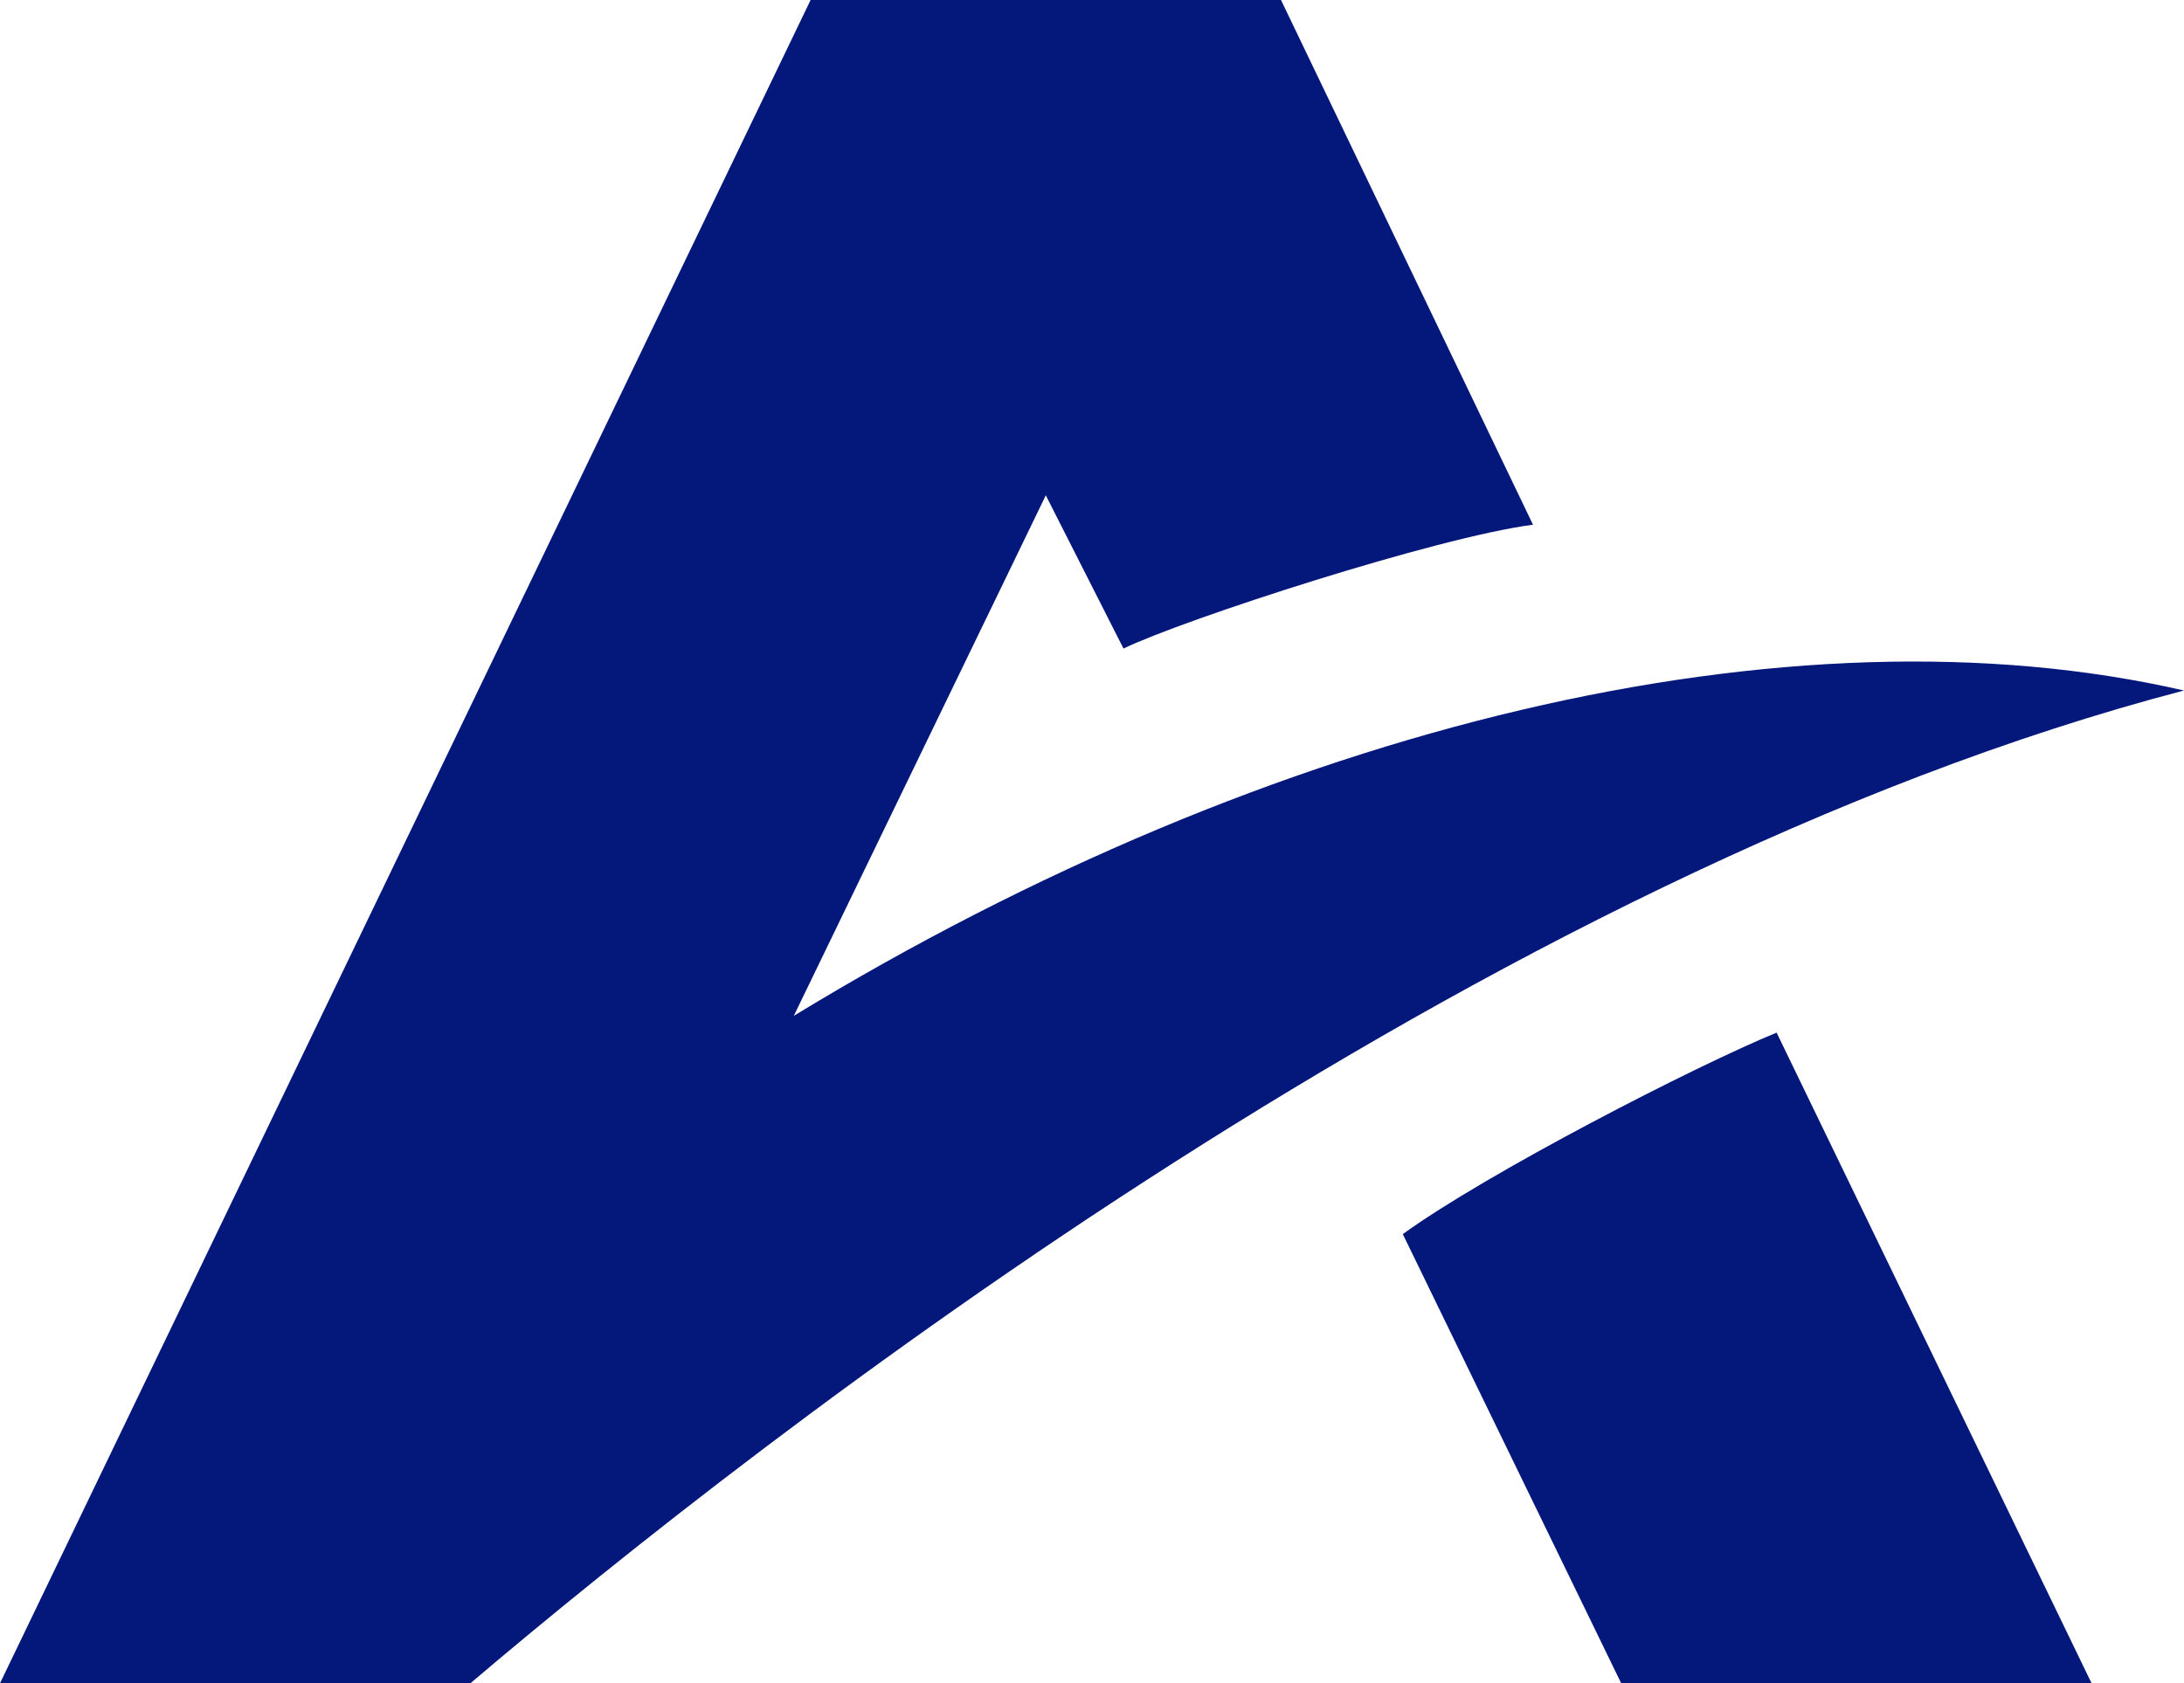
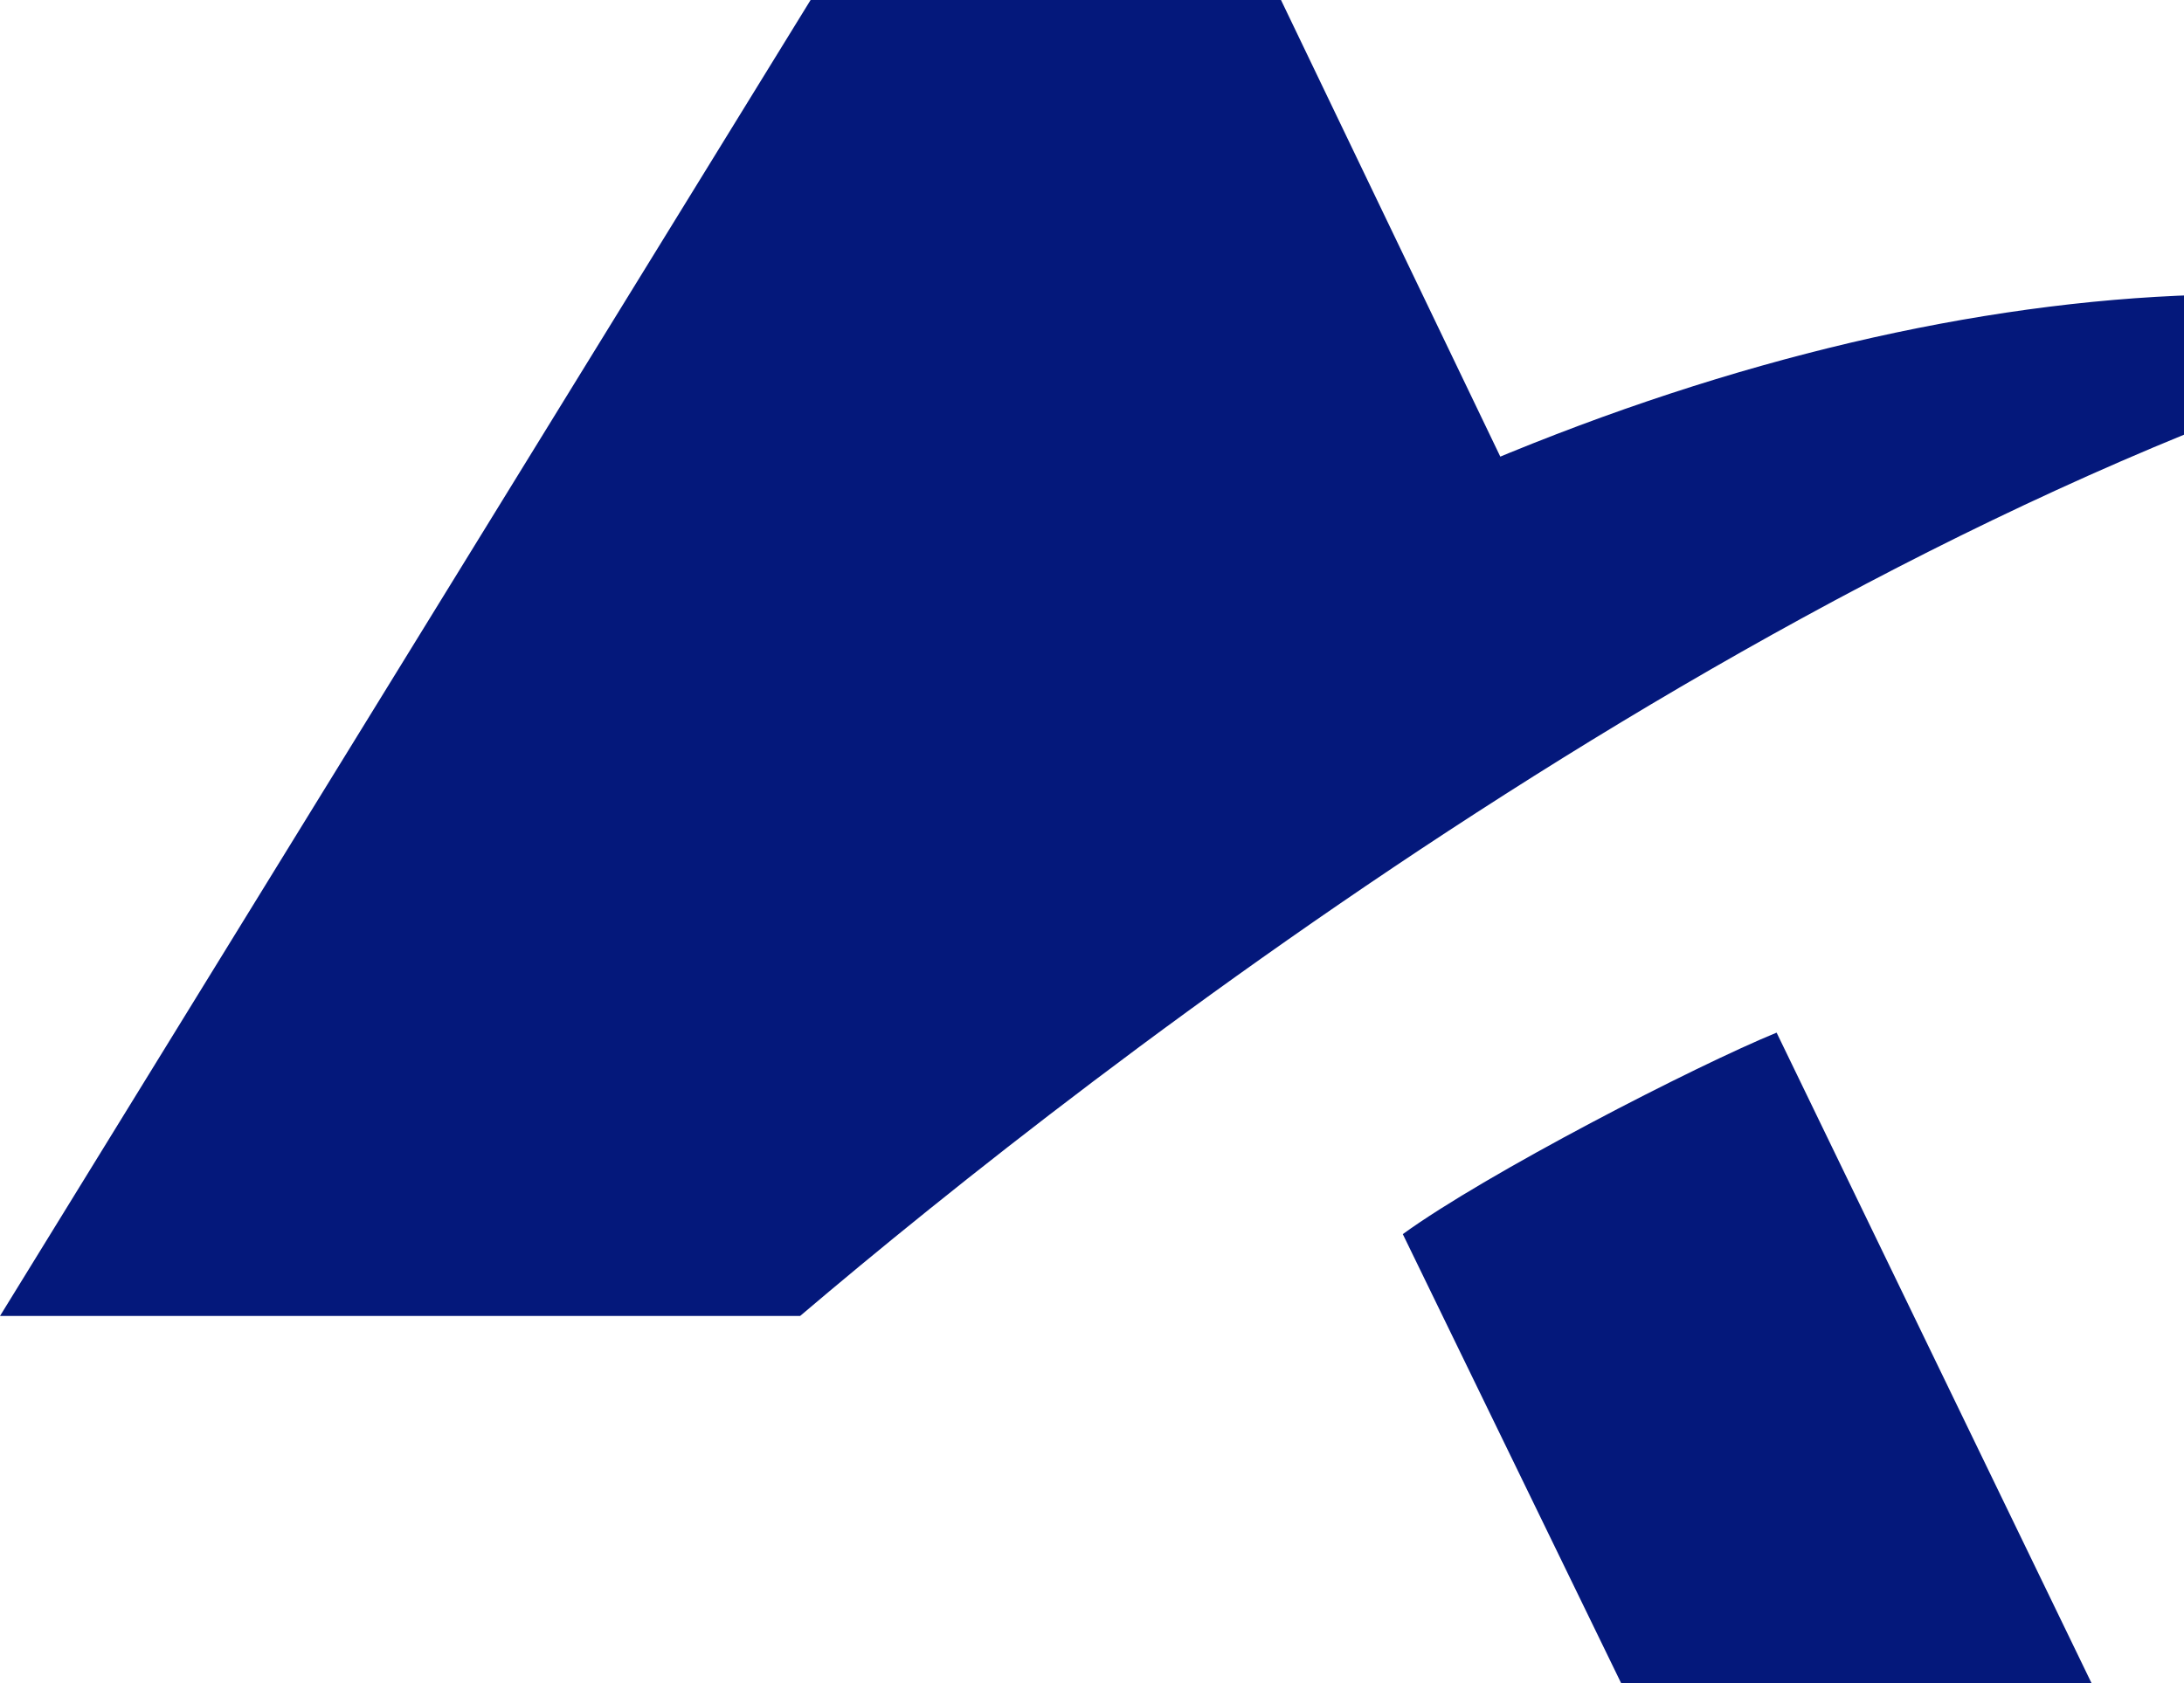
<svg xmlns="http://www.w3.org/2000/svg" width="406" height="313" fill="none">
-   <path fill="#04187B" d="M150.688 0h87.447l46.846 97.567c-17.958 2.342-64.804 17.562-76.125 23.026l-14.444-28.49-46.847 96.787c89.008-54.247 185.433-77.273 258.435-60.492-129.998 33.954-263.9 138.156-318.554 184.597H0L150.688 0Zm150.689 312.996h87.447l-58.558-120.984c-15.225 6.245-53.873 26.148-69.489 37.466l40.6 83.518Z" />
+   <path fill="#04187B" d="M150.688 0h87.447l46.846 97.567c-17.958 2.342-64.804 17.562-76.125 23.026c89.008-54.247 185.433-77.273 258.435-60.492-129.998 33.954-263.9 138.156-318.554 184.597H0L150.688 0Zm150.689 312.996h87.447l-58.558-120.984c-15.225 6.245-53.873 26.148-69.489 37.466l40.6 83.518Z" />
</svg>